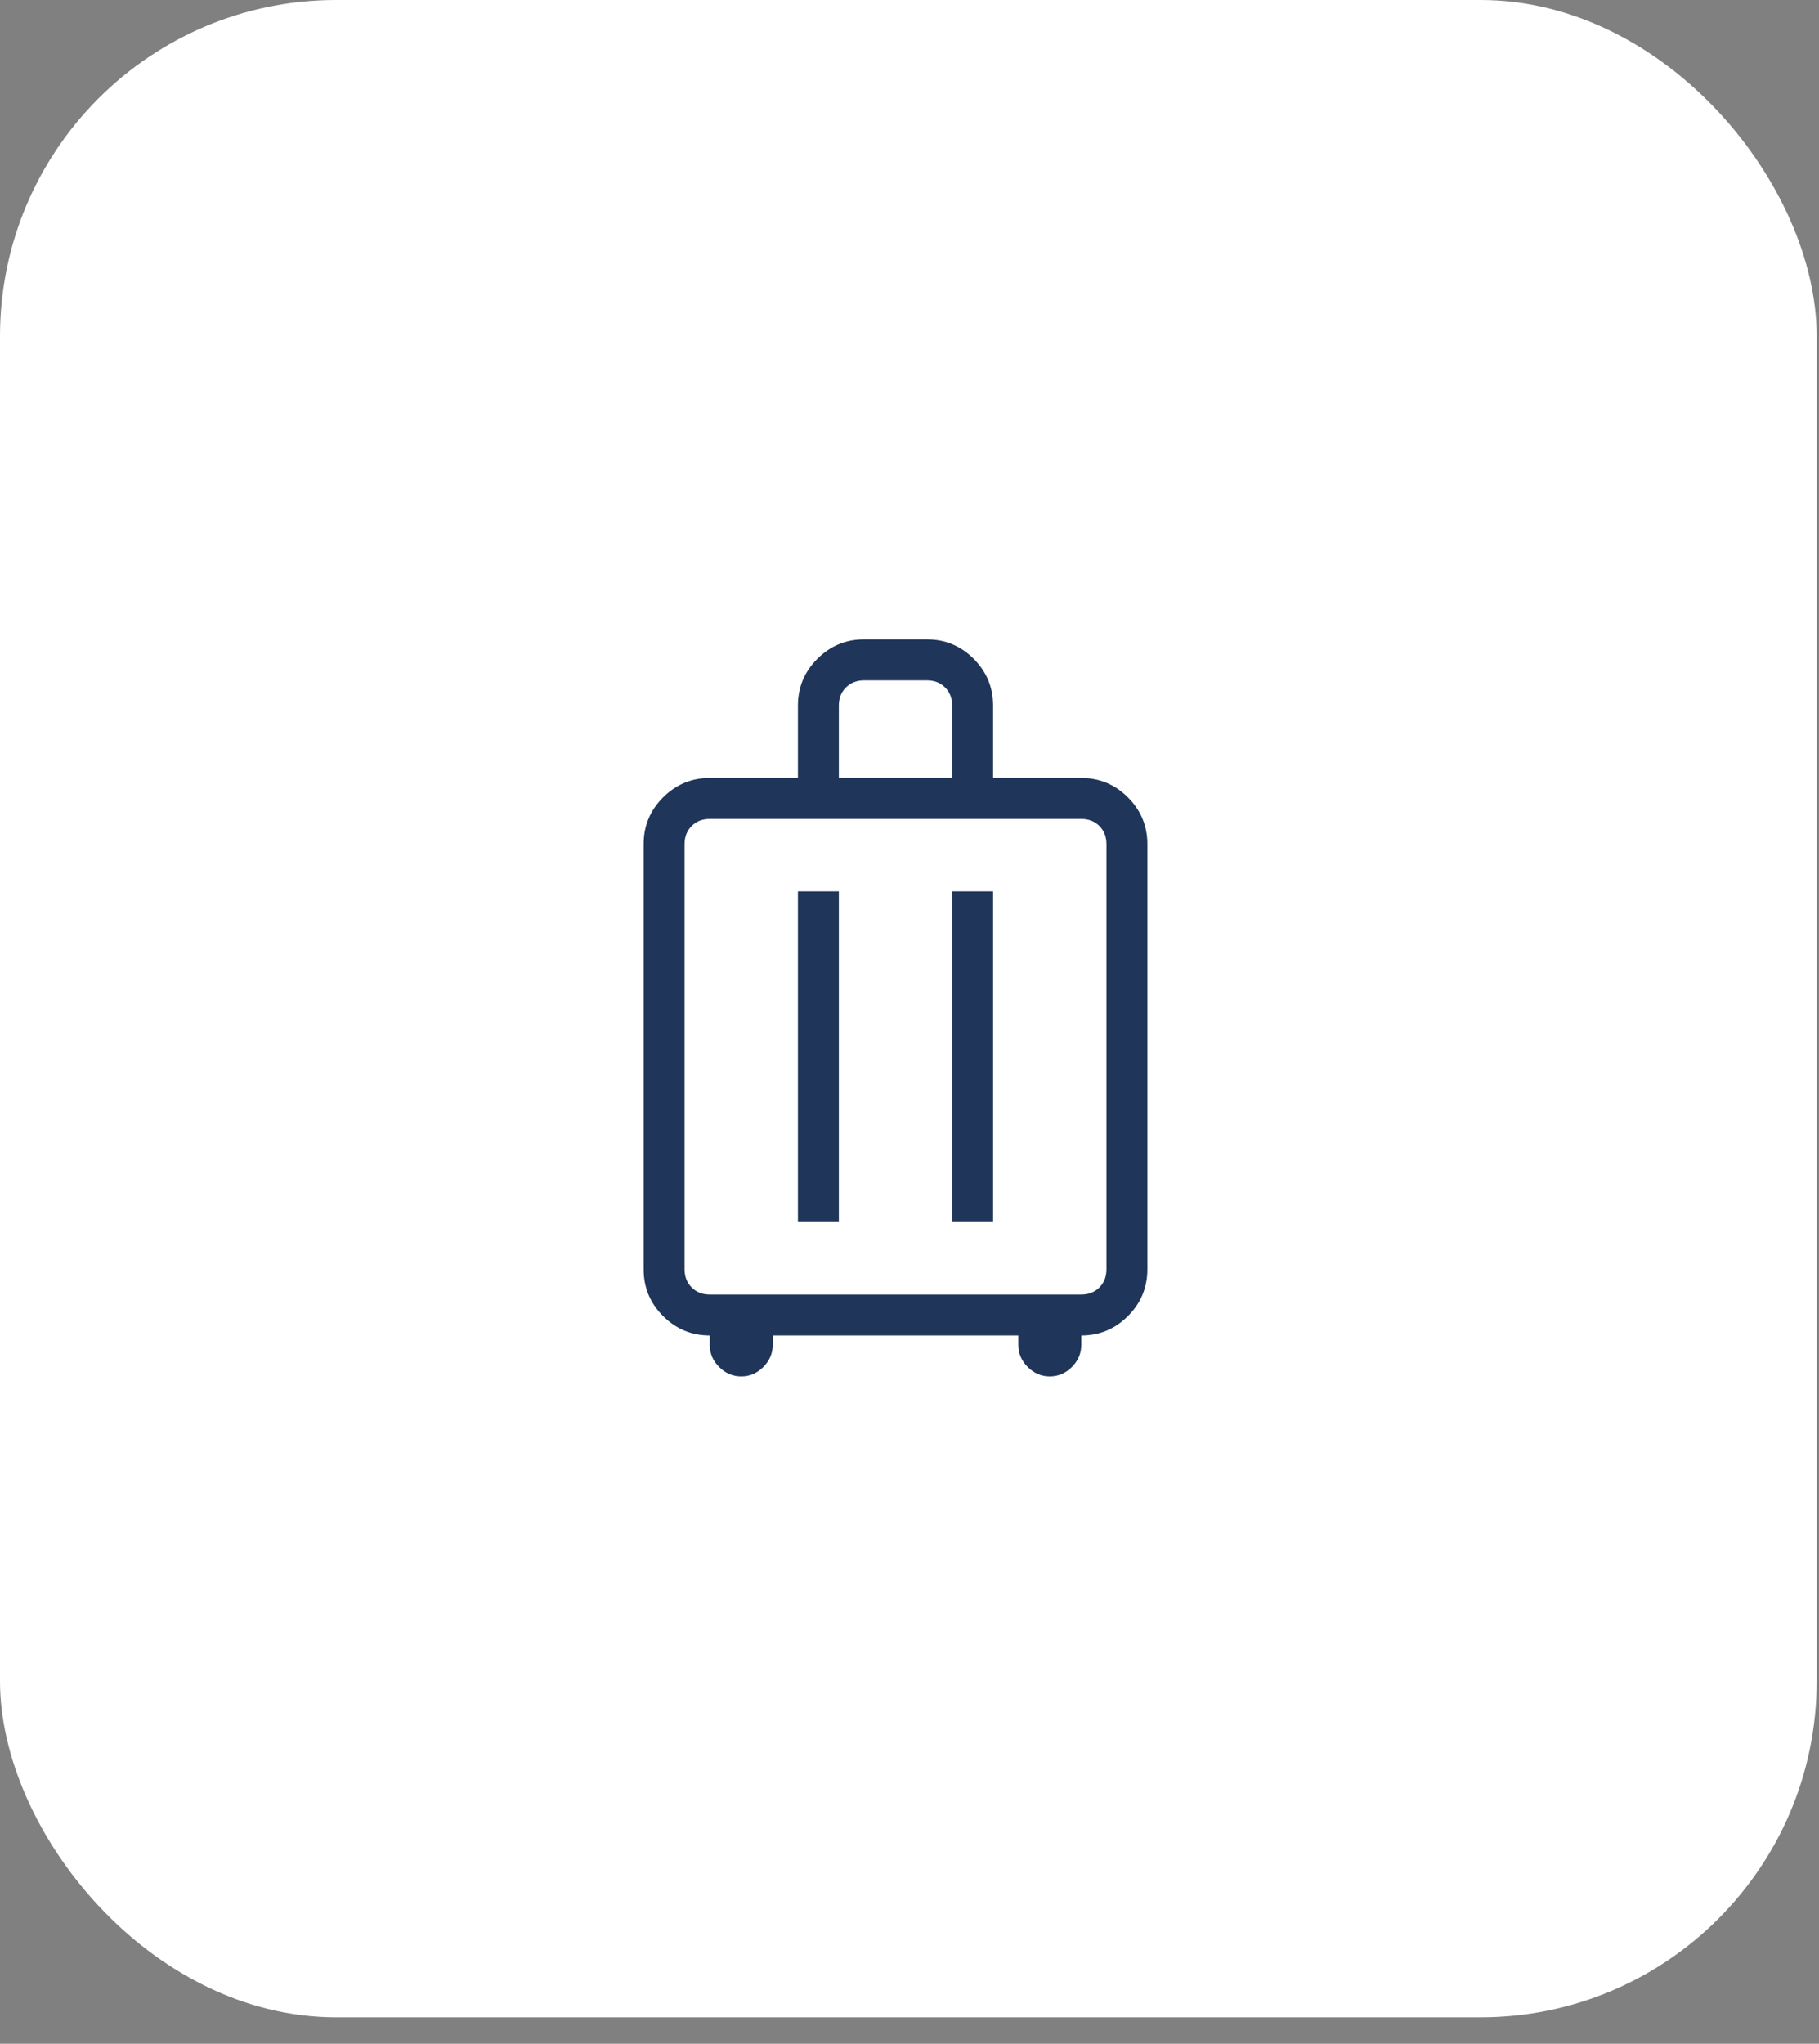
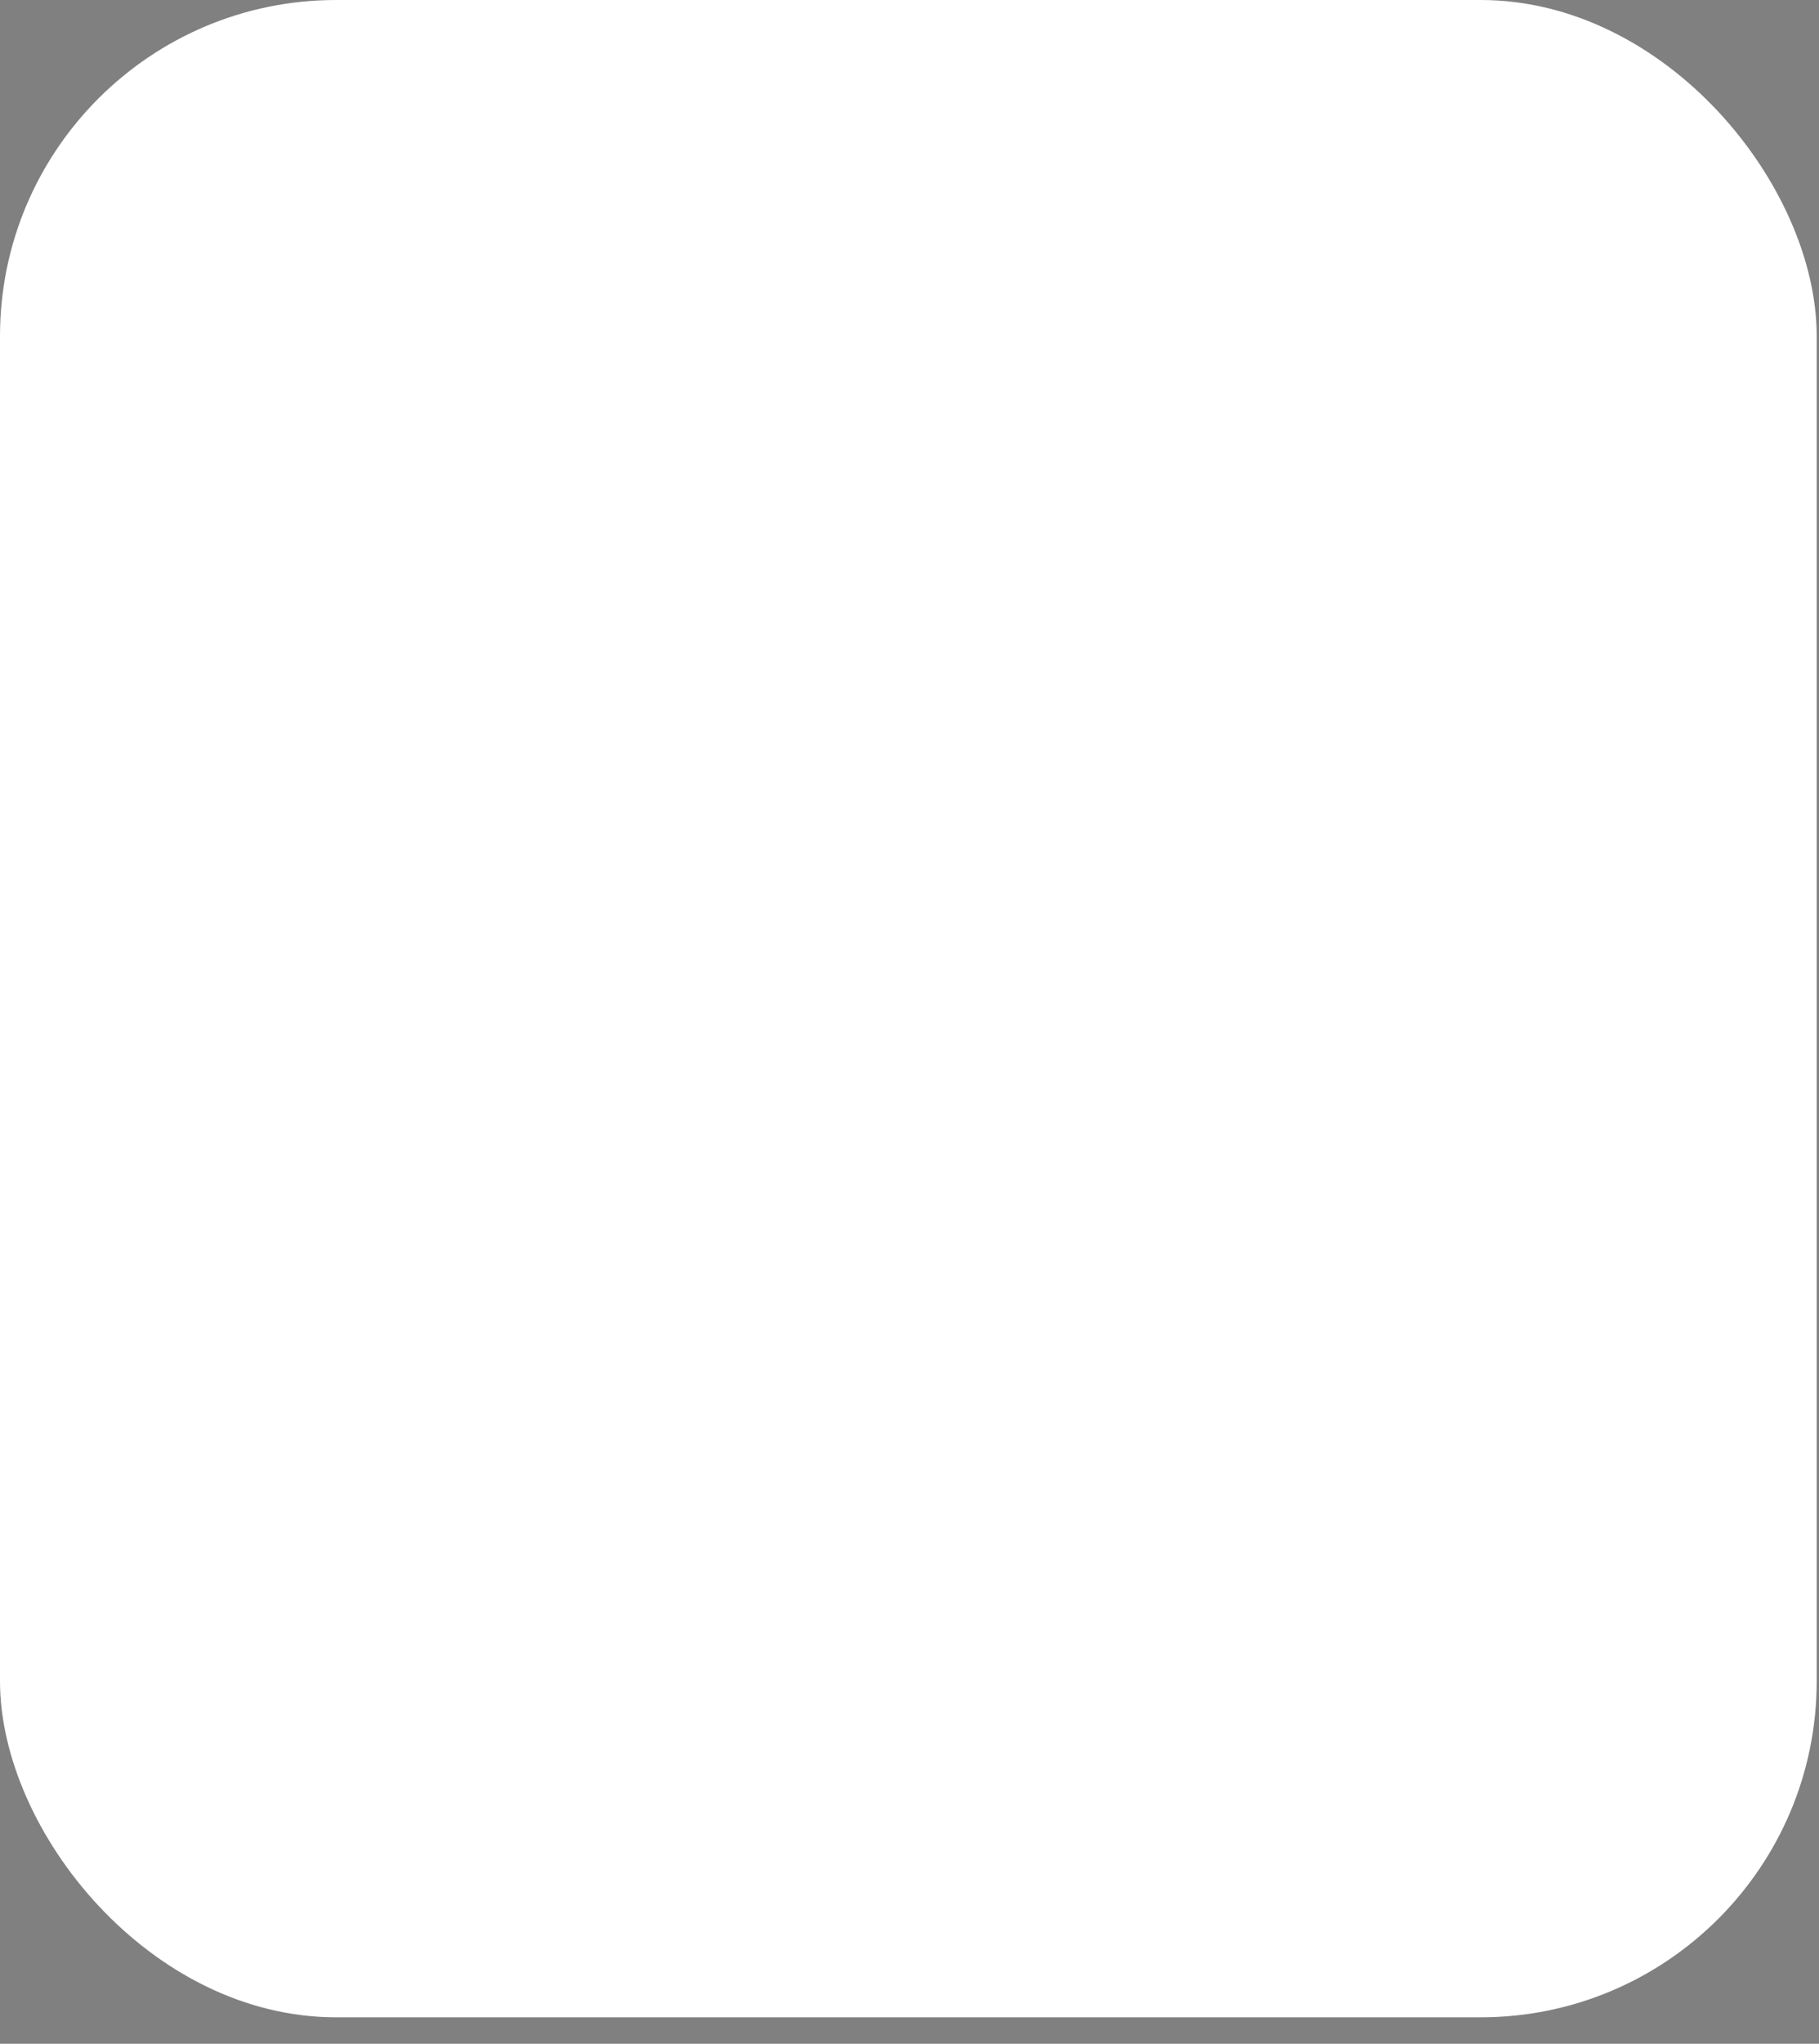
<svg xmlns="http://www.w3.org/2000/svg" width="65" height="73" viewBox="0 0 65 73" fill="none">
  <rect x="0" y="0" width="65" height="73" fill="#808080" stroke="none" />
  <rect width="64.918" height="72.055" rx="12.009" fill="white" />
-   <path d="M25.362 47.7C24.713 47.7 24.157 47.469 23.694 47.006C23.231 46.544 23 45.987 23 45.337V30.15C23 29.5 23.231 28.944 23.694 28.481C24.157 28.019 24.713 27.787 25.362 27.787H28.513V25.2C28.513 24.55 28.744 23.994 29.207 23.531C29.669 23.069 30.225 22.837 30.875 22.837H33.125C33.775 22.837 34.331 23.069 34.794 23.531C35.256 23.994 35.487 24.55 35.487 25.2V27.787H38.638C39.287 27.787 39.843 28.019 40.306 28.481C40.769 28.944 41 29.5 41 30.15V45.337C41 45.987 40.769 46.544 40.306 47.006C39.843 47.469 39.287 47.7 38.638 47.7V48.038C38.638 48.34 38.526 48.603 38.302 48.827C38.078 49.051 37.815 49.163 37.513 49.163C37.211 49.163 36.948 49.051 36.724 48.827C36.5 48.603 36.388 48.34 36.388 48.038V47.7H27.613V48.038C27.613 48.34 27.5 48.603 27.276 48.827C27.052 49.051 26.789 49.163 26.487 49.163C26.186 49.163 25.923 49.051 25.698 48.827C25.474 48.603 25.362 48.34 25.362 48.038V47.7ZM25.362 46.238H38.638C38.9 46.238 39.116 46.153 39.285 45.985C39.453 45.816 39.538 45.6 39.538 45.337V30.15C39.538 29.887 39.453 29.672 39.285 29.503C39.116 29.334 38.9 29.25 38.638 29.25H25.362C25.1 29.25 24.884 29.334 24.716 29.503C24.547 29.672 24.462 29.887 24.462 30.15V45.337C24.462 45.6 24.547 45.816 24.716 45.985C24.884 46.153 25.1 46.238 25.362 46.238ZM28.513 43.65H29.975V31.837H28.513V43.65ZM34.025 43.65H35.487V31.837H34.025V43.65ZM29.975 27.787H34.025V25.2C34.025 24.937 33.941 24.722 33.772 24.553C33.603 24.384 33.388 24.3 33.125 24.3H30.875C30.613 24.3 30.397 24.384 30.228 24.553C30.059 24.722 29.975 24.937 29.975 25.2V27.787Z" fill="#1F3559" />
</svg>